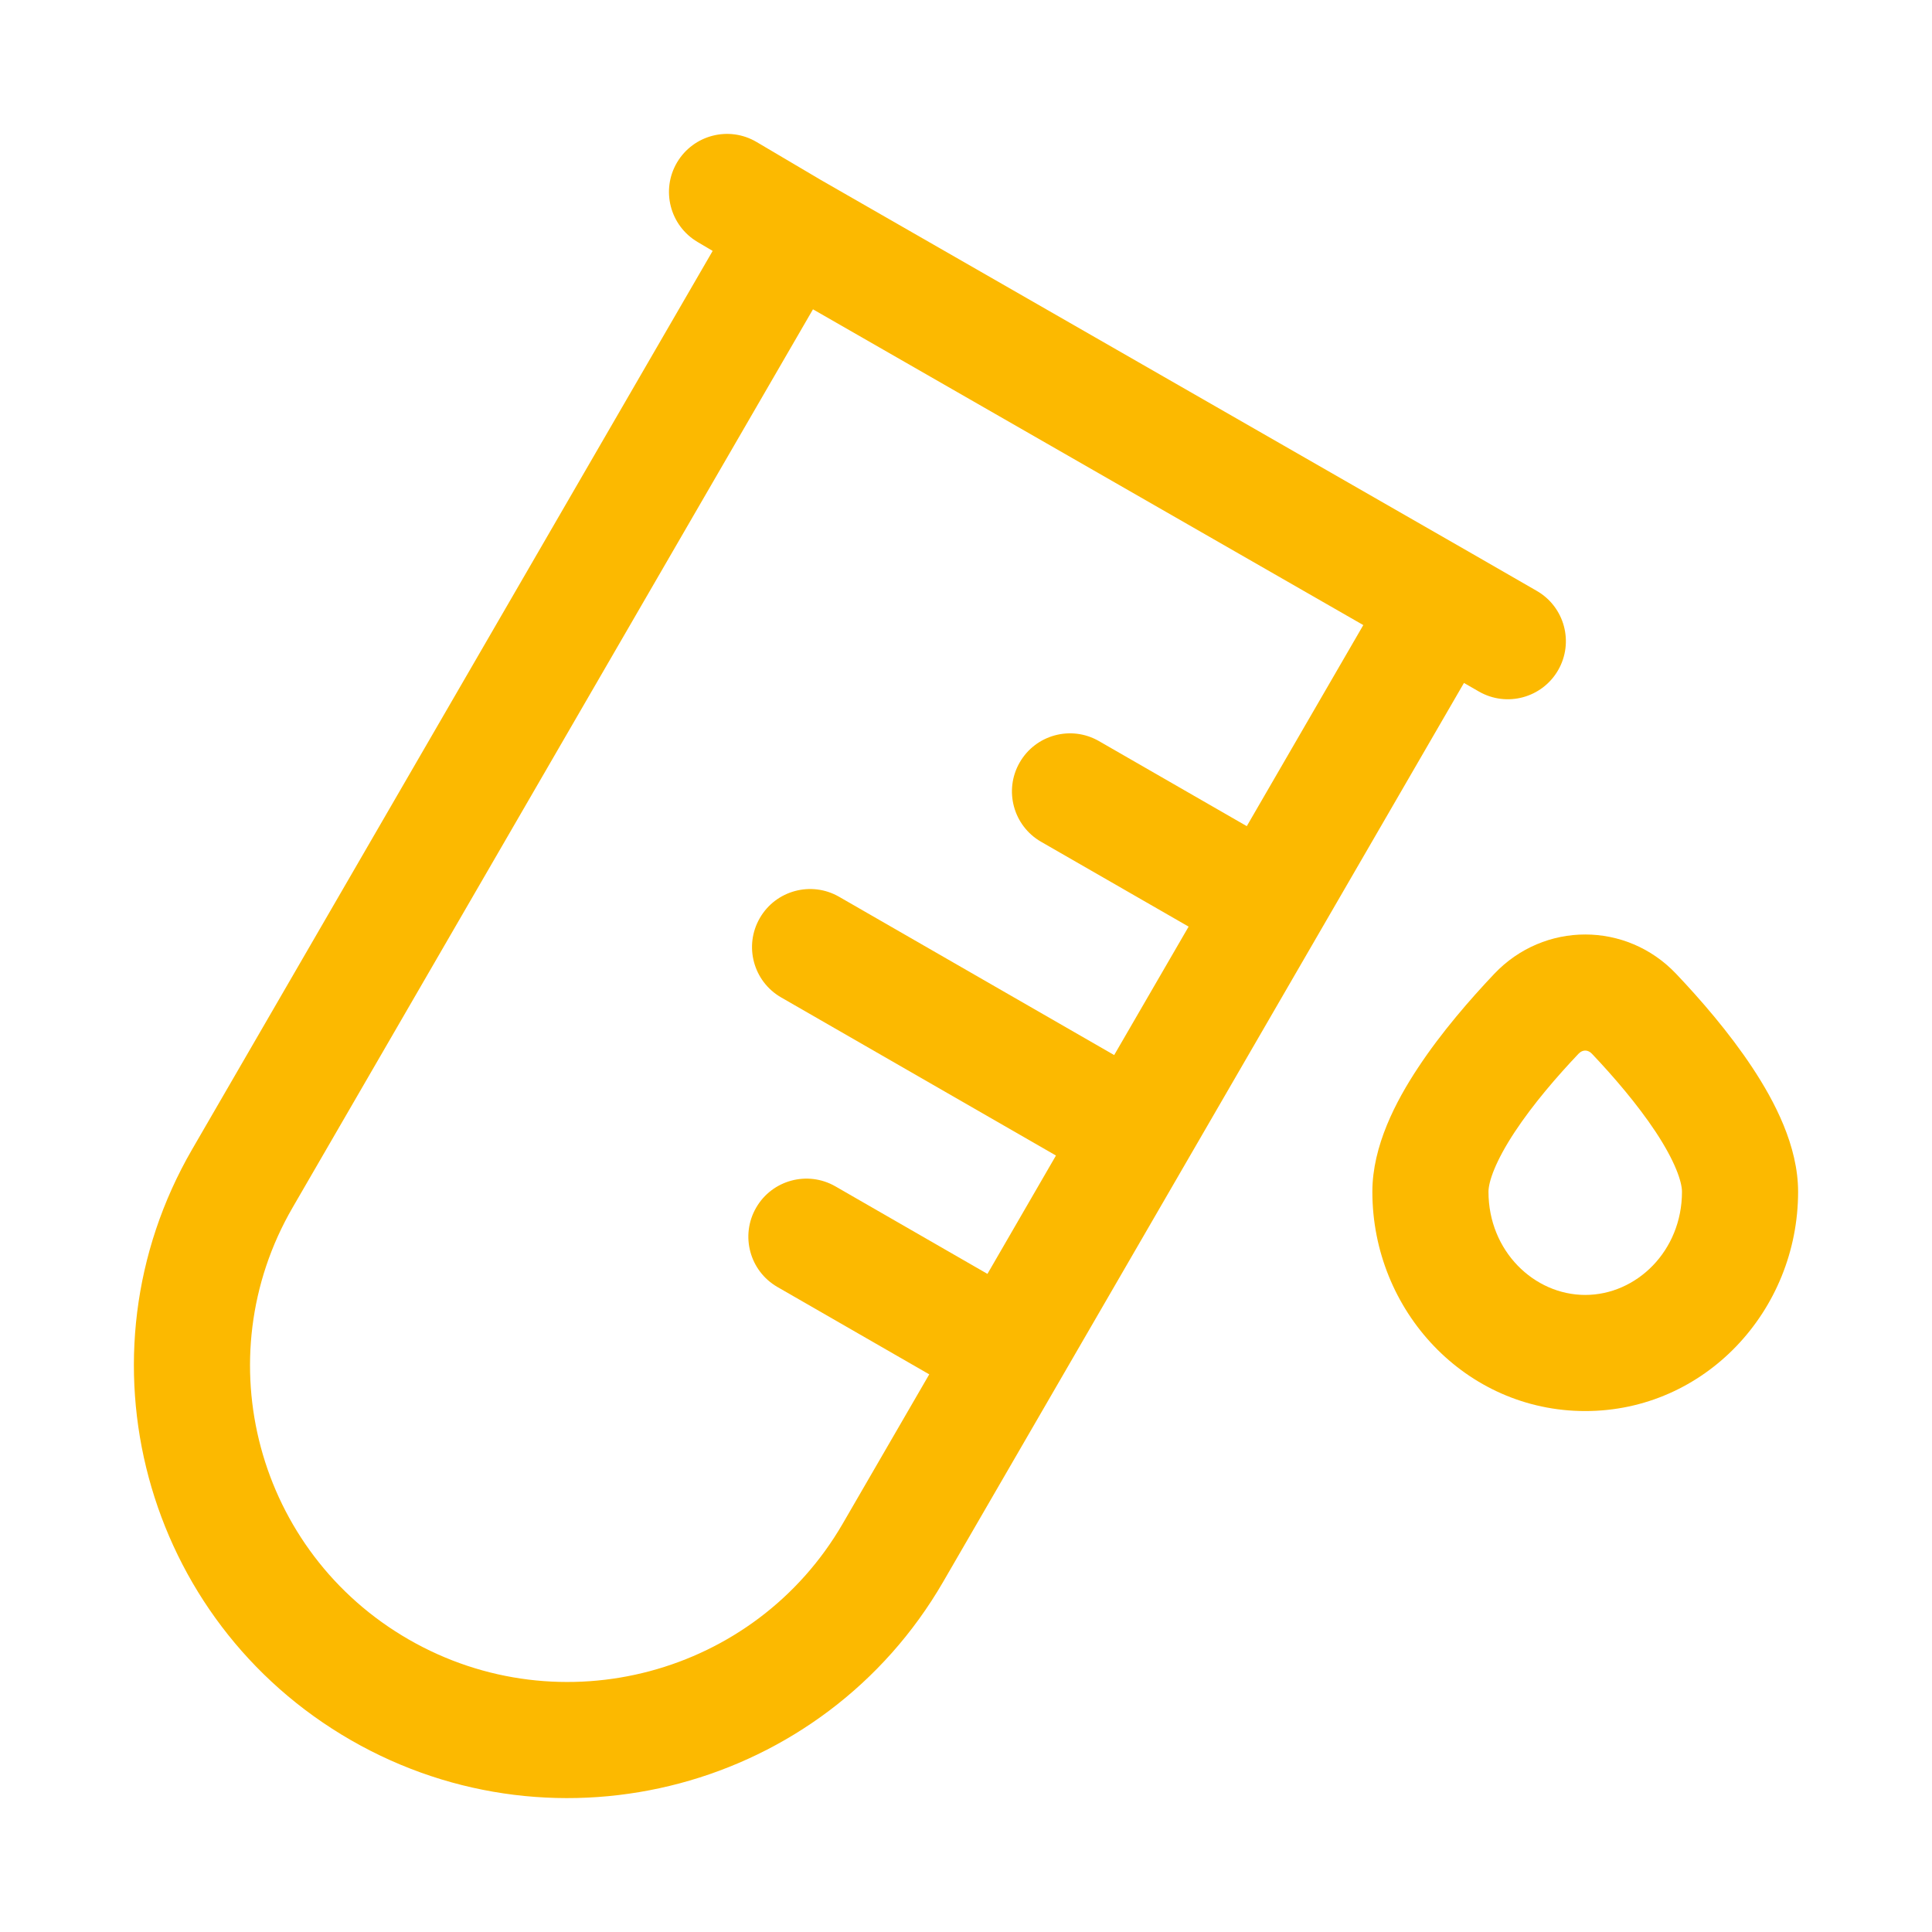
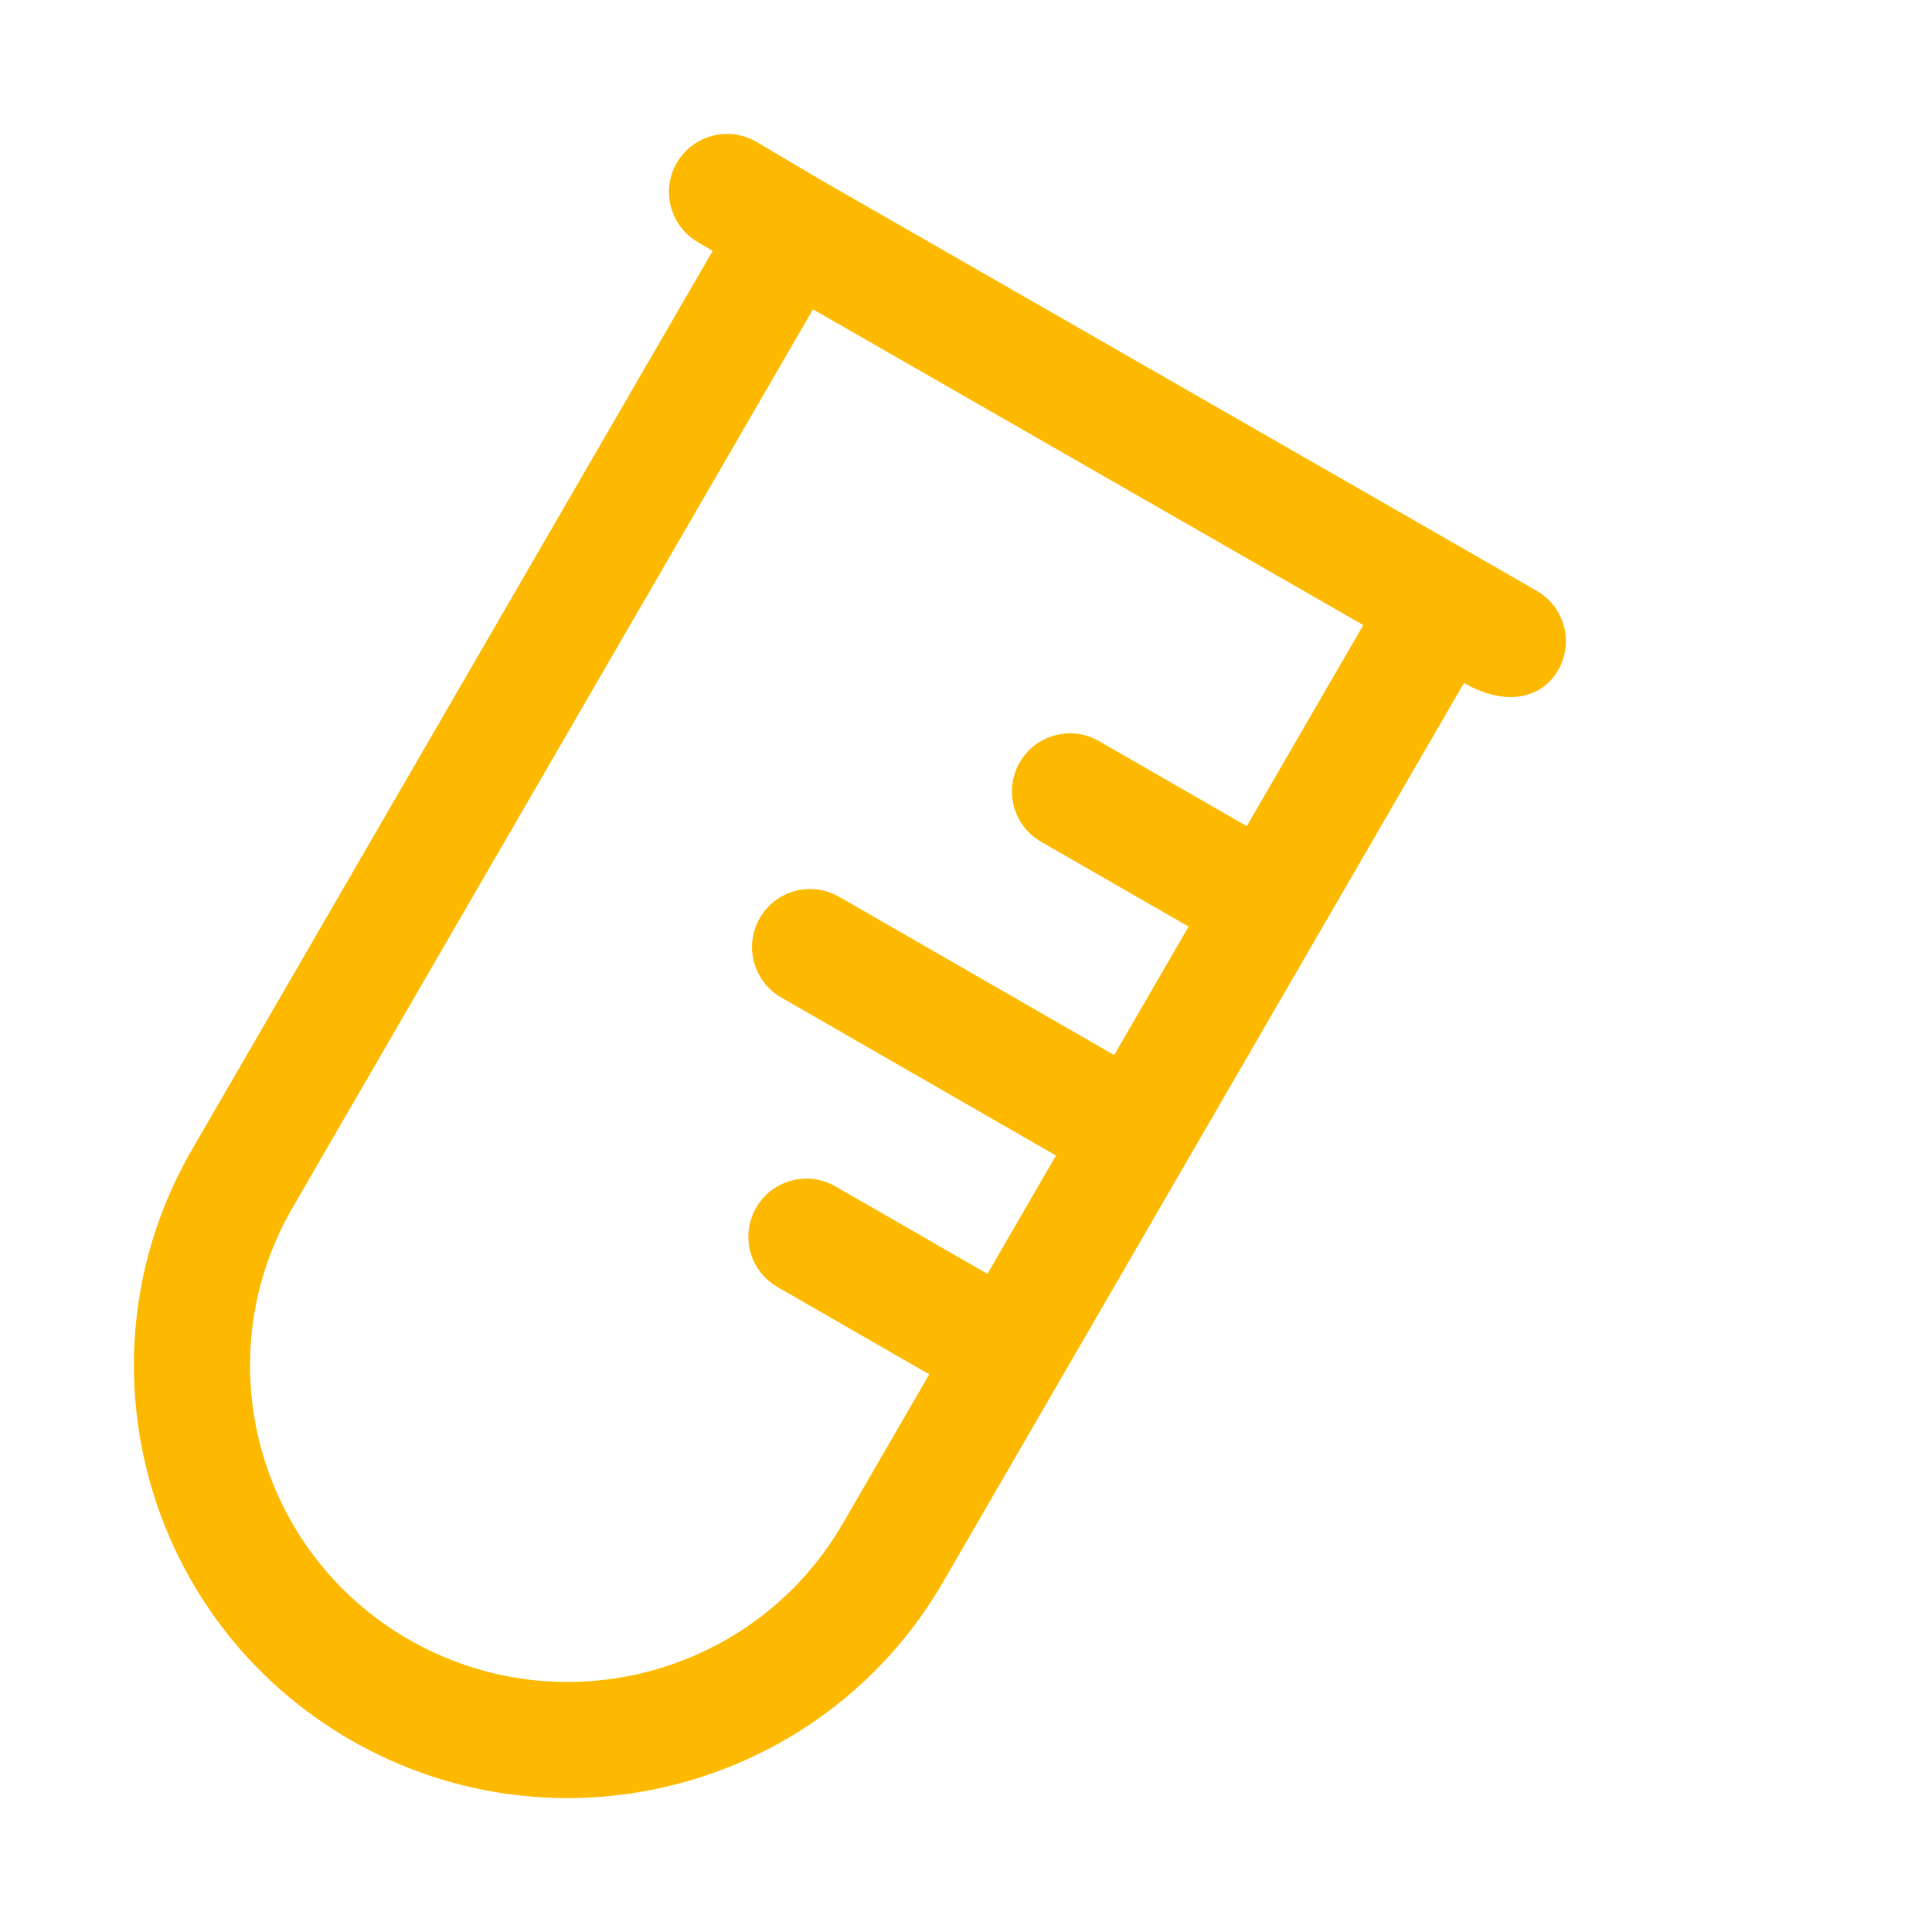
<svg xmlns="http://www.w3.org/2000/svg" width="39" height="39" viewBox="0 0 39 39" fill="none">
-   <path fill-rule="evenodd" clip-rule="evenodd" d="M15.272 2.866C14.715 2.537 13.997 2.722 13.667 3.279C13.338 3.836 13.523 4.554 14.08 4.884L14.386 5.065L3.878 23.202C1.458 27.379 2.896 32.718 7.083 35.127C11.267 37.535 16.62 36.108 19.038 31.933L29.552 13.786L29.853 13.959C30.413 14.282 31.13 14.089 31.453 13.528C31.776 12.967 31.583 12.251 31.022 11.928L29.709 11.172L16.572 3.634L15.272 2.866ZM5.906 24.377L16.411 6.244L27.52 12.618L25.168 16.677L22.184 14.96C21.623 14.637 20.907 14.83 20.584 15.391C20.261 15.952 20.454 16.669 21.015 16.992L23.994 18.705L22.491 21.298L16.937 18.102C16.376 17.78 15.659 17.973 15.337 18.534C15.014 19.095 15.207 19.811 15.768 20.134L21.316 23.326L19.933 25.715L16.863 23.948C16.302 23.626 15.585 23.819 15.263 24.38C14.94 24.941 15.133 25.657 15.694 25.98L18.758 27.743L17.011 30.758C15.241 33.812 11.32 34.861 8.252 33.096C5.186 31.332 4.138 27.428 5.906 24.377Z" fill="#FCB900" />
-   <path fill-rule="evenodd" clip-rule="evenodd" d="M33.836 19.659C32.832 18.599 31.168 18.599 30.163 19.659C29.683 20.166 29.096 20.838 28.623 21.556C28.178 22.229 27.703 23.132 27.703 24.057C27.703 26.457 29.582 28.484 32 28.484C34.417 28.484 36.297 26.457 36.297 24.057C36.297 23.132 35.821 22.229 35.377 21.556C34.903 20.838 34.317 20.166 33.836 19.659ZM31.865 21.271C31.91 21.223 31.958 21.207 32 21.207C32.041 21.207 32.089 21.223 32.135 21.271C32.57 21.73 33.053 22.291 33.421 22.847C33.817 23.447 33.953 23.858 33.953 24.057C33.953 25.253 33.034 26.14 32 26.14C30.966 26.14 30.047 25.253 30.047 24.057C30.047 23.858 30.183 23.447 30.579 22.847C30.946 22.291 31.429 21.73 31.865 21.271Z" fill="#FCB900" />
+   <path fill-rule="evenodd" clip-rule="evenodd" d="M15.272 2.866C14.715 2.537 13.997 2.722 13.667 3.279C13.338 3.836 13.523 4.554 14.08 4.884L14.386 5.065L3.878 23.202C1.458 27.379 2.896 32.718 7.083 35.127C11.267 37.535 16.62 36.108 19.038 31.933L29.552 13.786C30.413 14.282 31.13 14.089 31.453 13.528C31.776 12.967 31.583 12.251 31.022 11.928L29.709 11.172L16.572 3.634L15.272 2.866ZM5.906 24.377L16.411 6.244L27.52 12.618L25.168 16.677L22.184 14.96C21.623 14.637 20.907 14.83 20.584 15.391C20.261 15.952 20.454 16.669 21.015 16.992L23.994 18.705L22.491 21.298L16.937 18.102C16.376 17.78 15.659 17.973 15.337 18.534C15.014 19.095 15.207 19.811 15.768 20.134L21.316 23.326L19.933 25.715L16.863 23.948C16.302 23.626 15.585 23.819 15.263 24.38C14.94 24.941 15.133 25.657 15.694 25.98L18.758 27.743L17.011 30.758C15.241 33.812 11.32 34.861 8.252 33.096C5.186 31.332 4.138 27.428 5.906 24.377Z" fill="#FCB900" />
</svg>